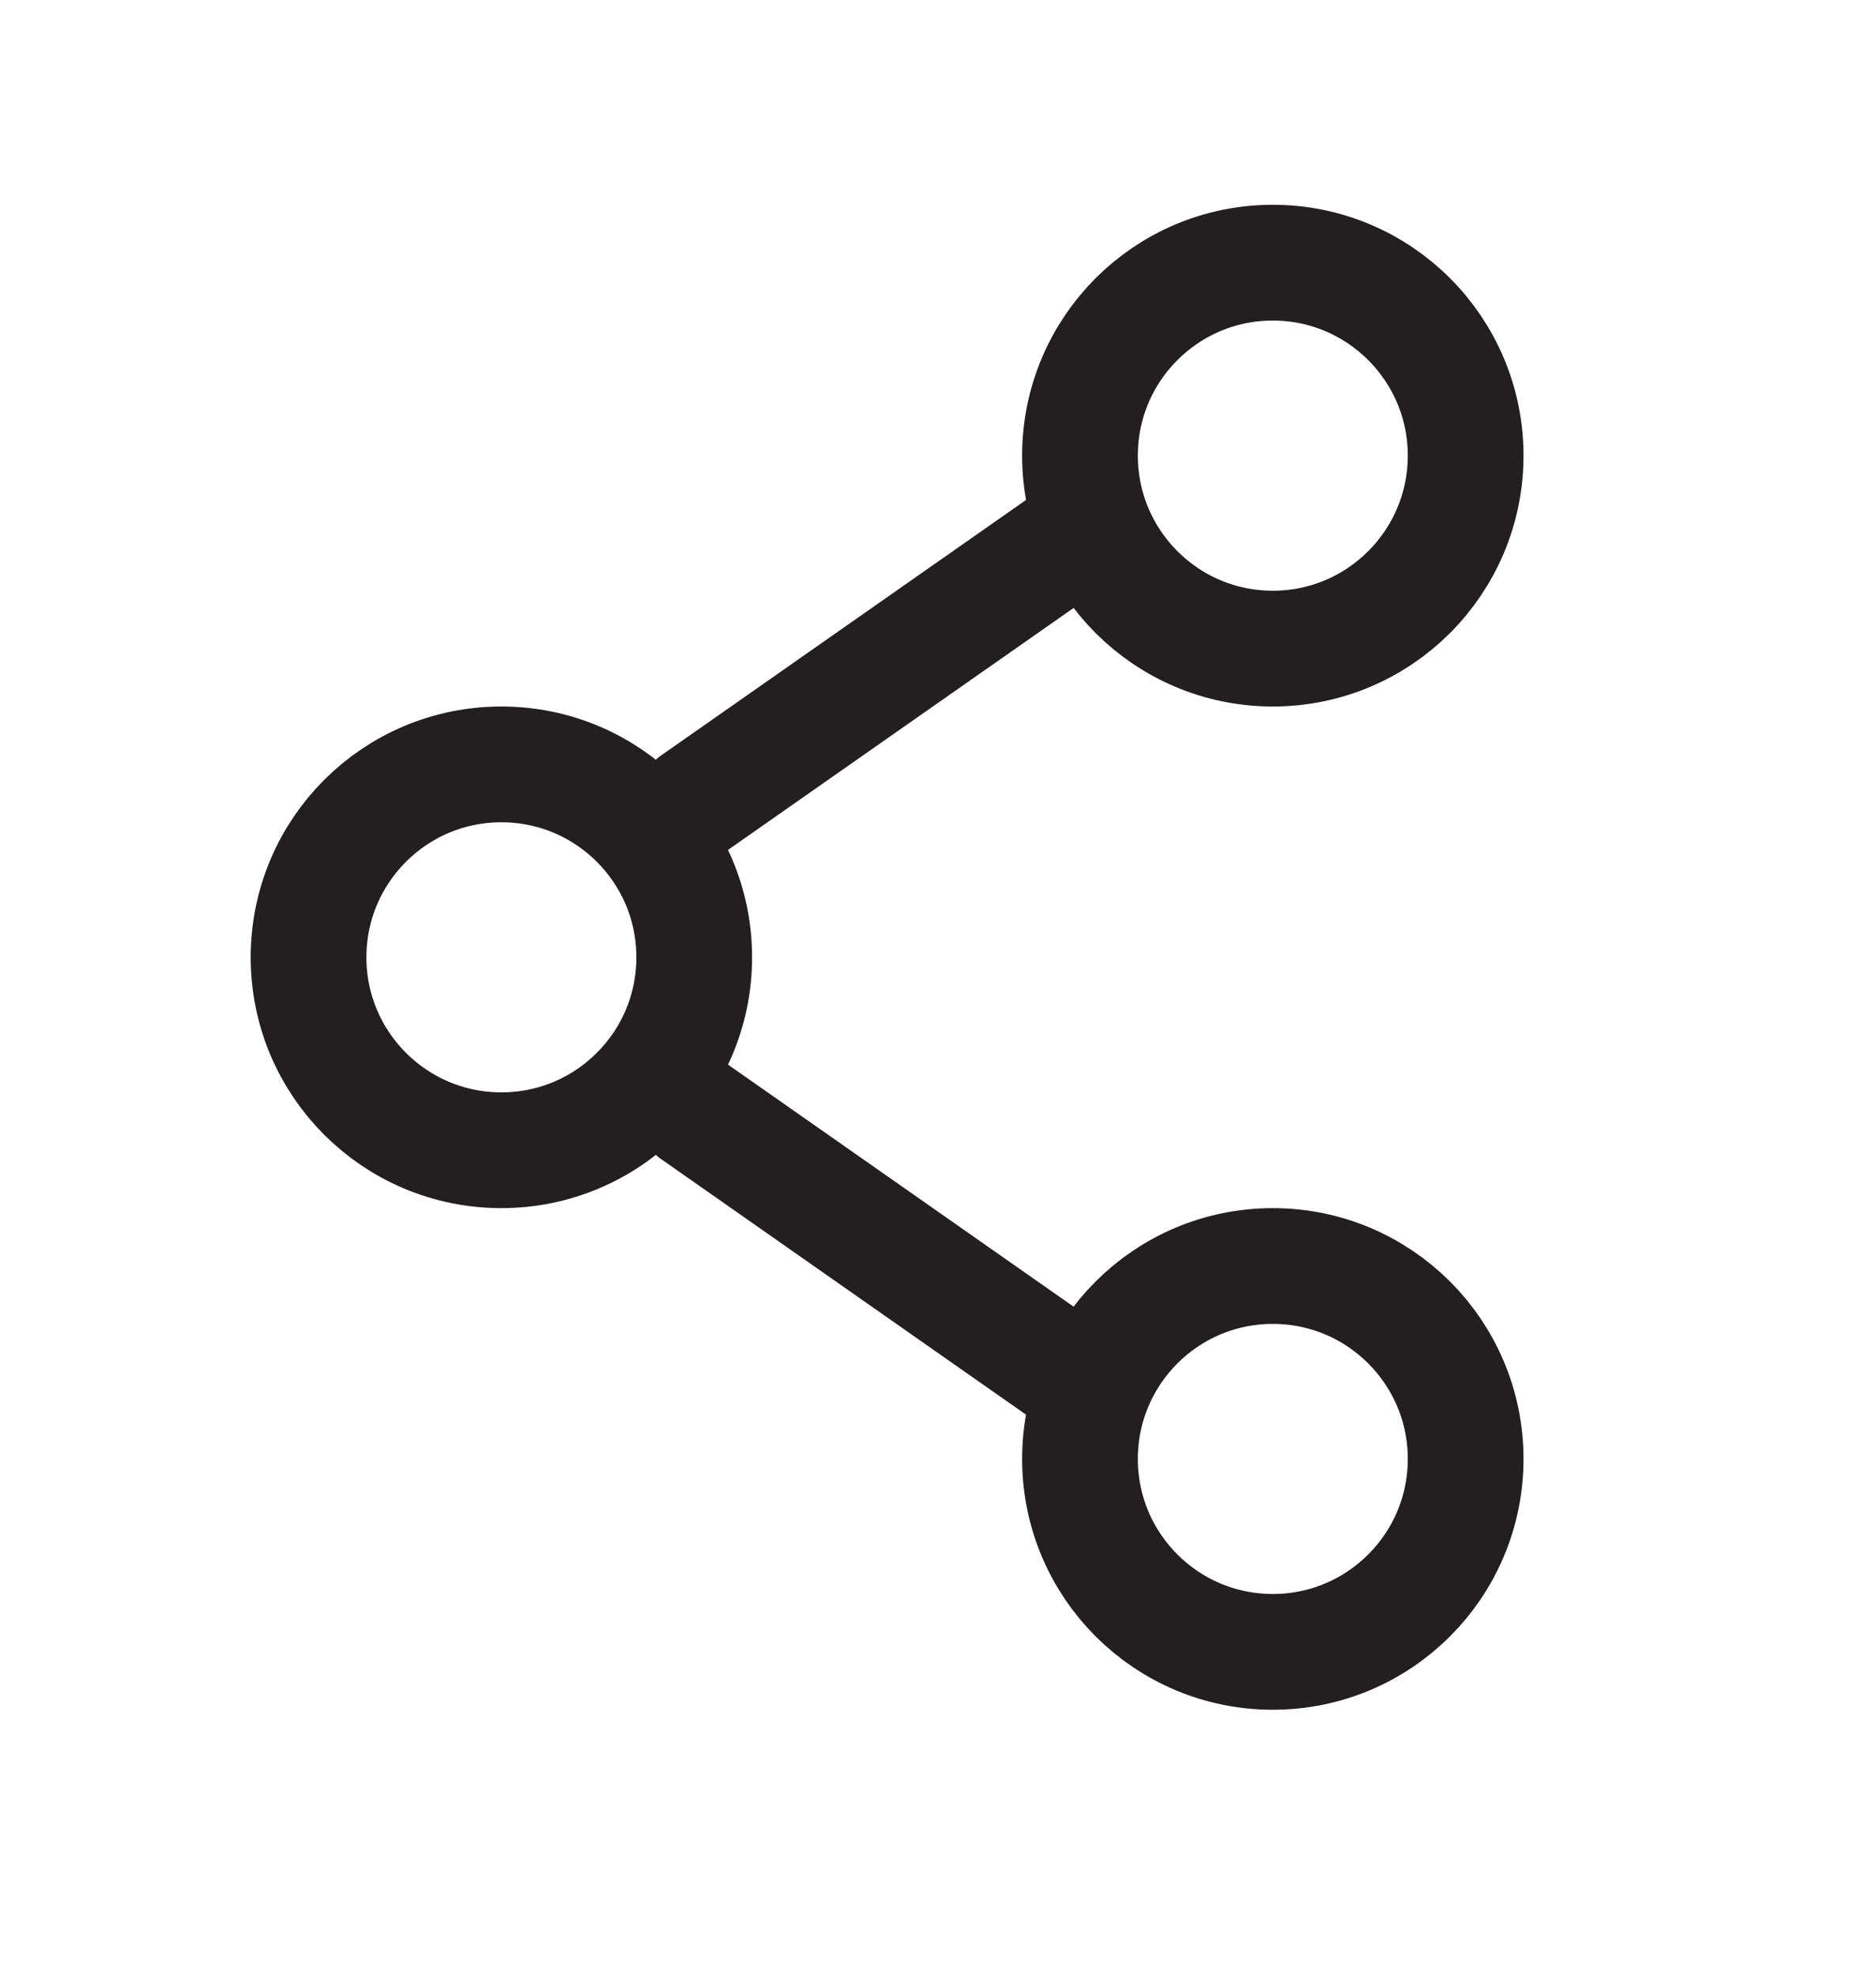
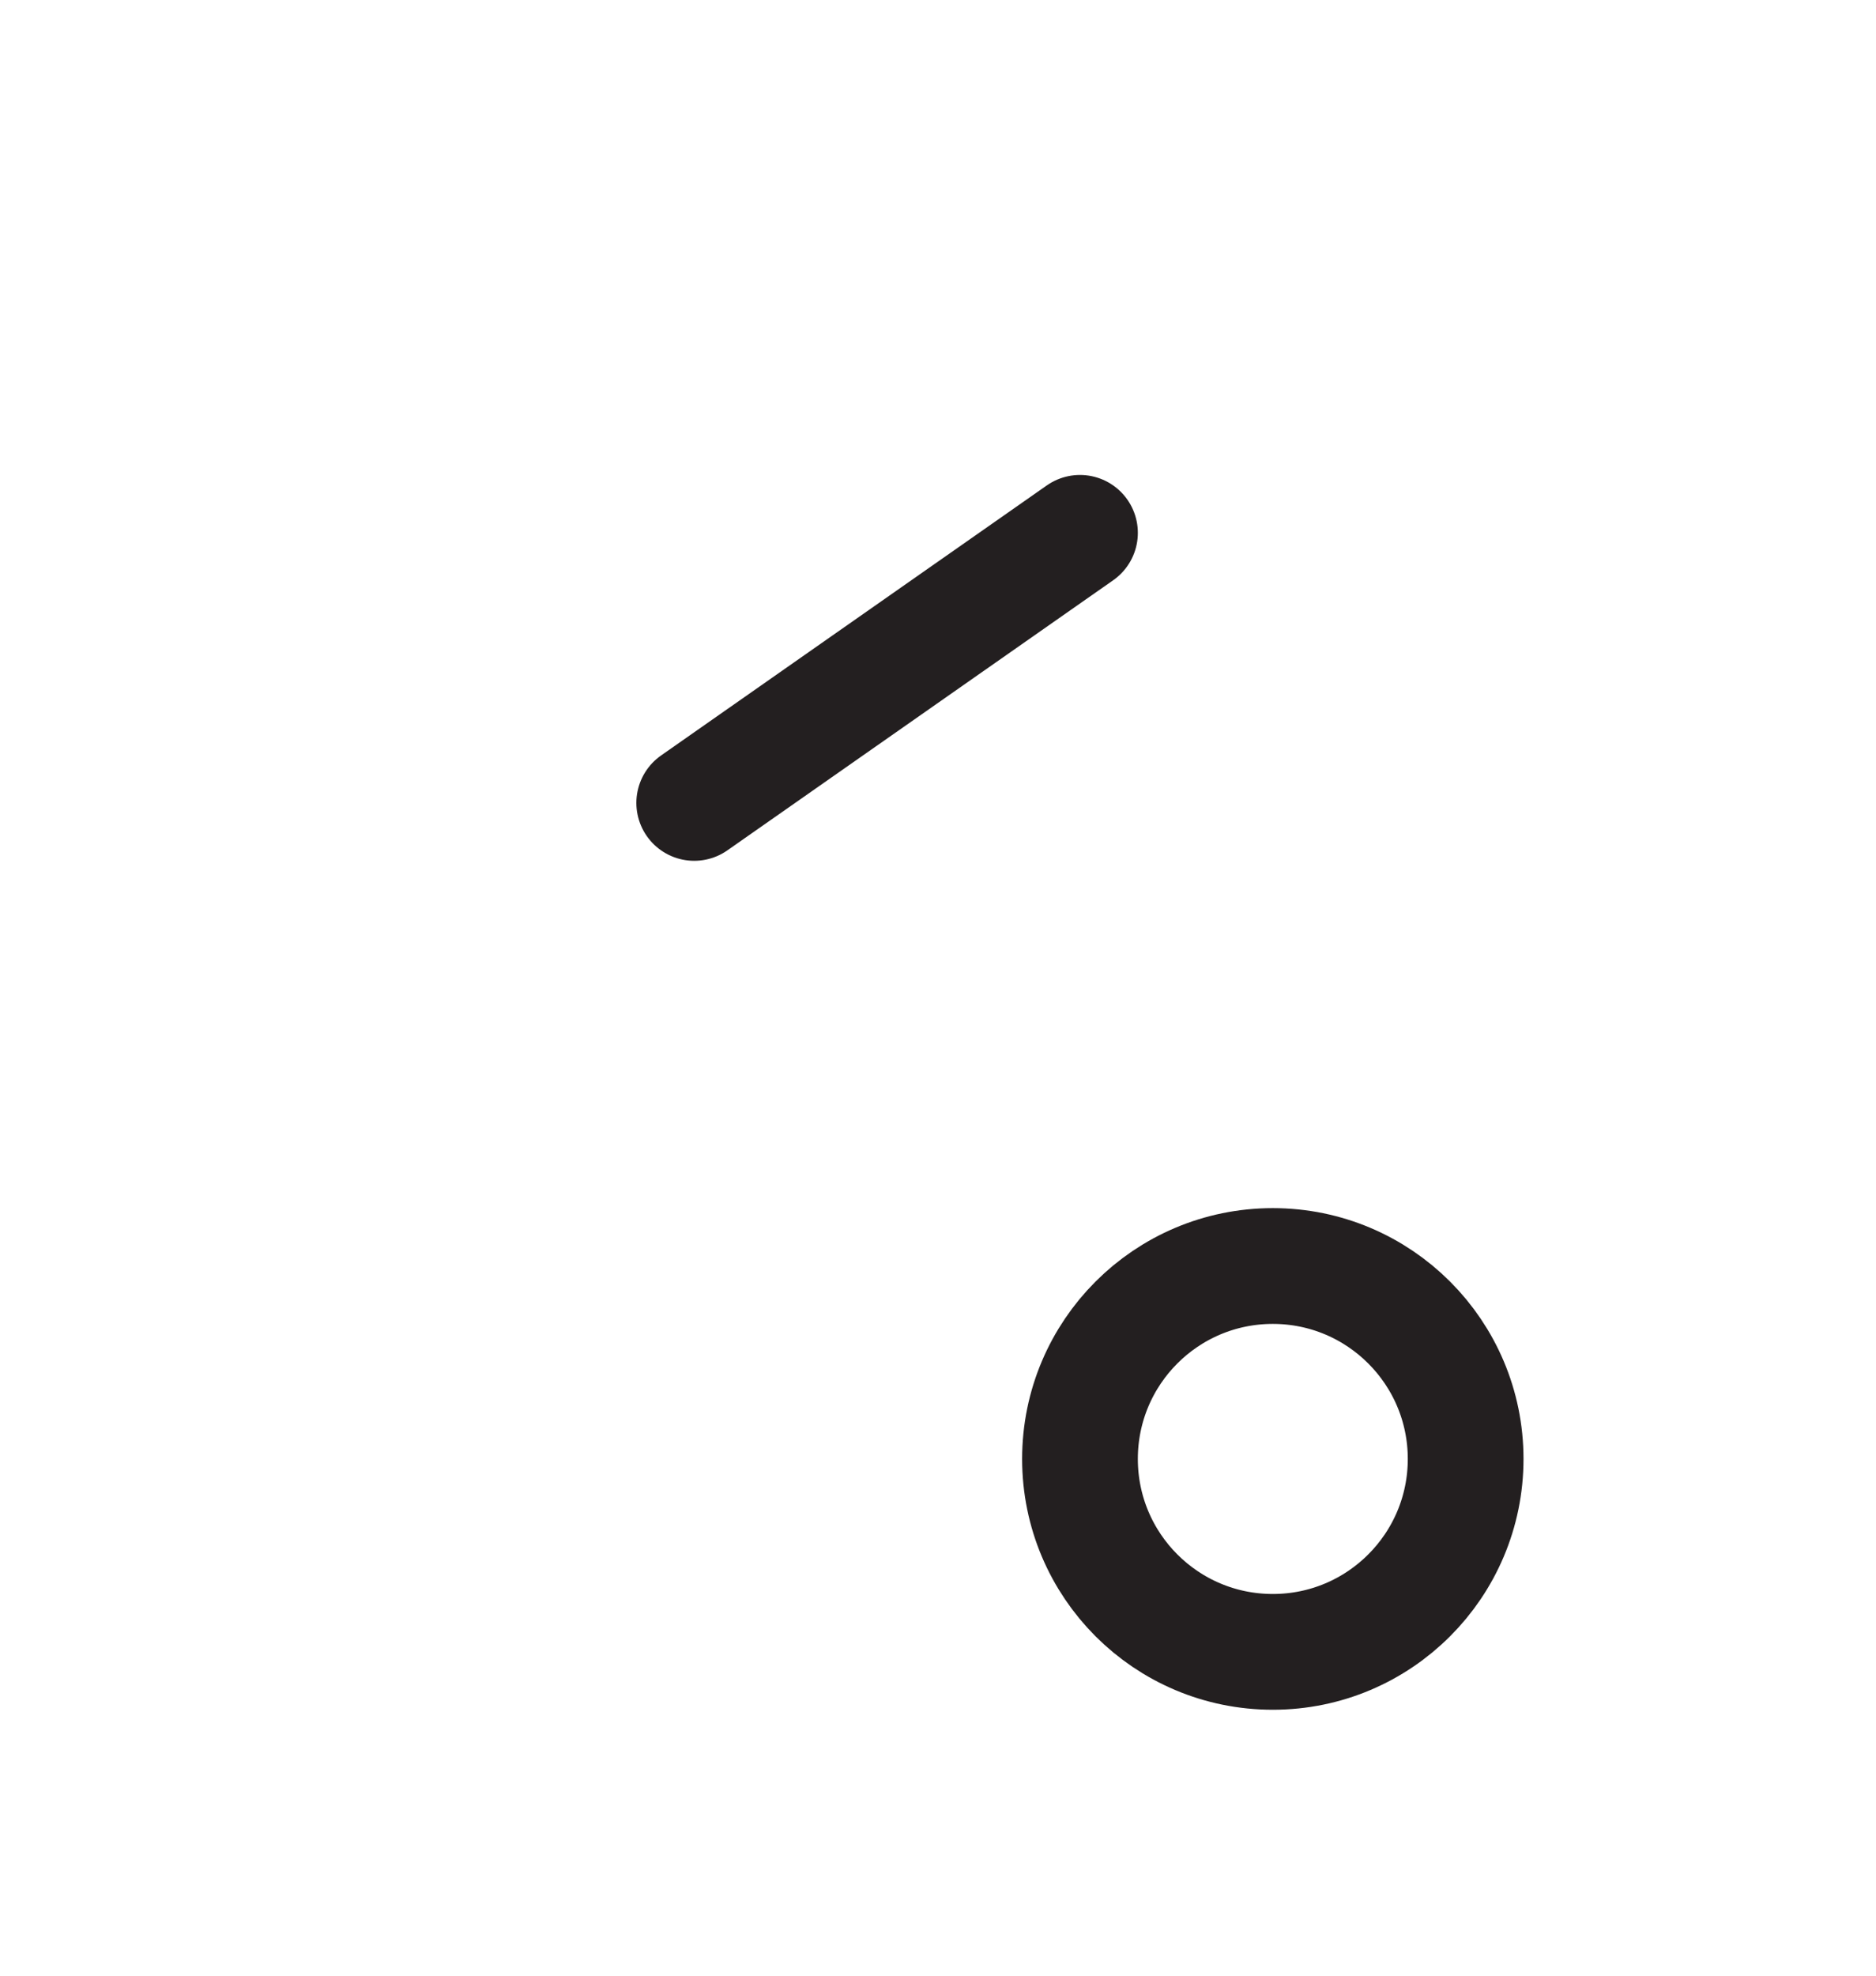
<svg xmlns="http://www.w3.org/2000/svg" width="19" height="20" viewBox="0 0 19 20" fill="none">
-   <path d="M7.031 9.691C7.031 10.77 6.157 11.644 5.078 11.644C3.999 11.644 3.125 10.77 3.125 9.691C3.125 8.612 3.999 7.738 5.078 7.738C6.157 7.738 7.031 8.612 7.031 9.691Z" stroke="#231F20" stroke-width="1.172" />
  <path d="M10.938 5.394L7.031 8.128" stroke="#231F20" stroke-width="1.172" stroke-linecap="round" />
-   <path d="M10.938 13.988L7.031 11.253" stroke="#231F20" stroke-width="1.172" stroke-linecap="round" />
  <path d="M14.844 14.769C14.844 15.848 13.969 16.722 12.891 16.722C11.812 16.722 10.938 15.848 10.938 14.769C10.938 13.69 11.812 12.816 12.891 12.816C13.969 12.816 14.844 13.69 14.844 14.769Z" stroke="#231F20" stroke-width="1.172" />
-   <path d="M14.844 4.612C14.844 5.691 13.969 6.566 12.891 6.566C11.812 6.566 10.938 5.691 10.938 4.612C10.938 3.534 11.812 2.659 12.891 2.659C13.969 2.659 14.844 3.534 14.844 4.612Z" stroke="#231F20" stroke-width="1.172" />
</svg>